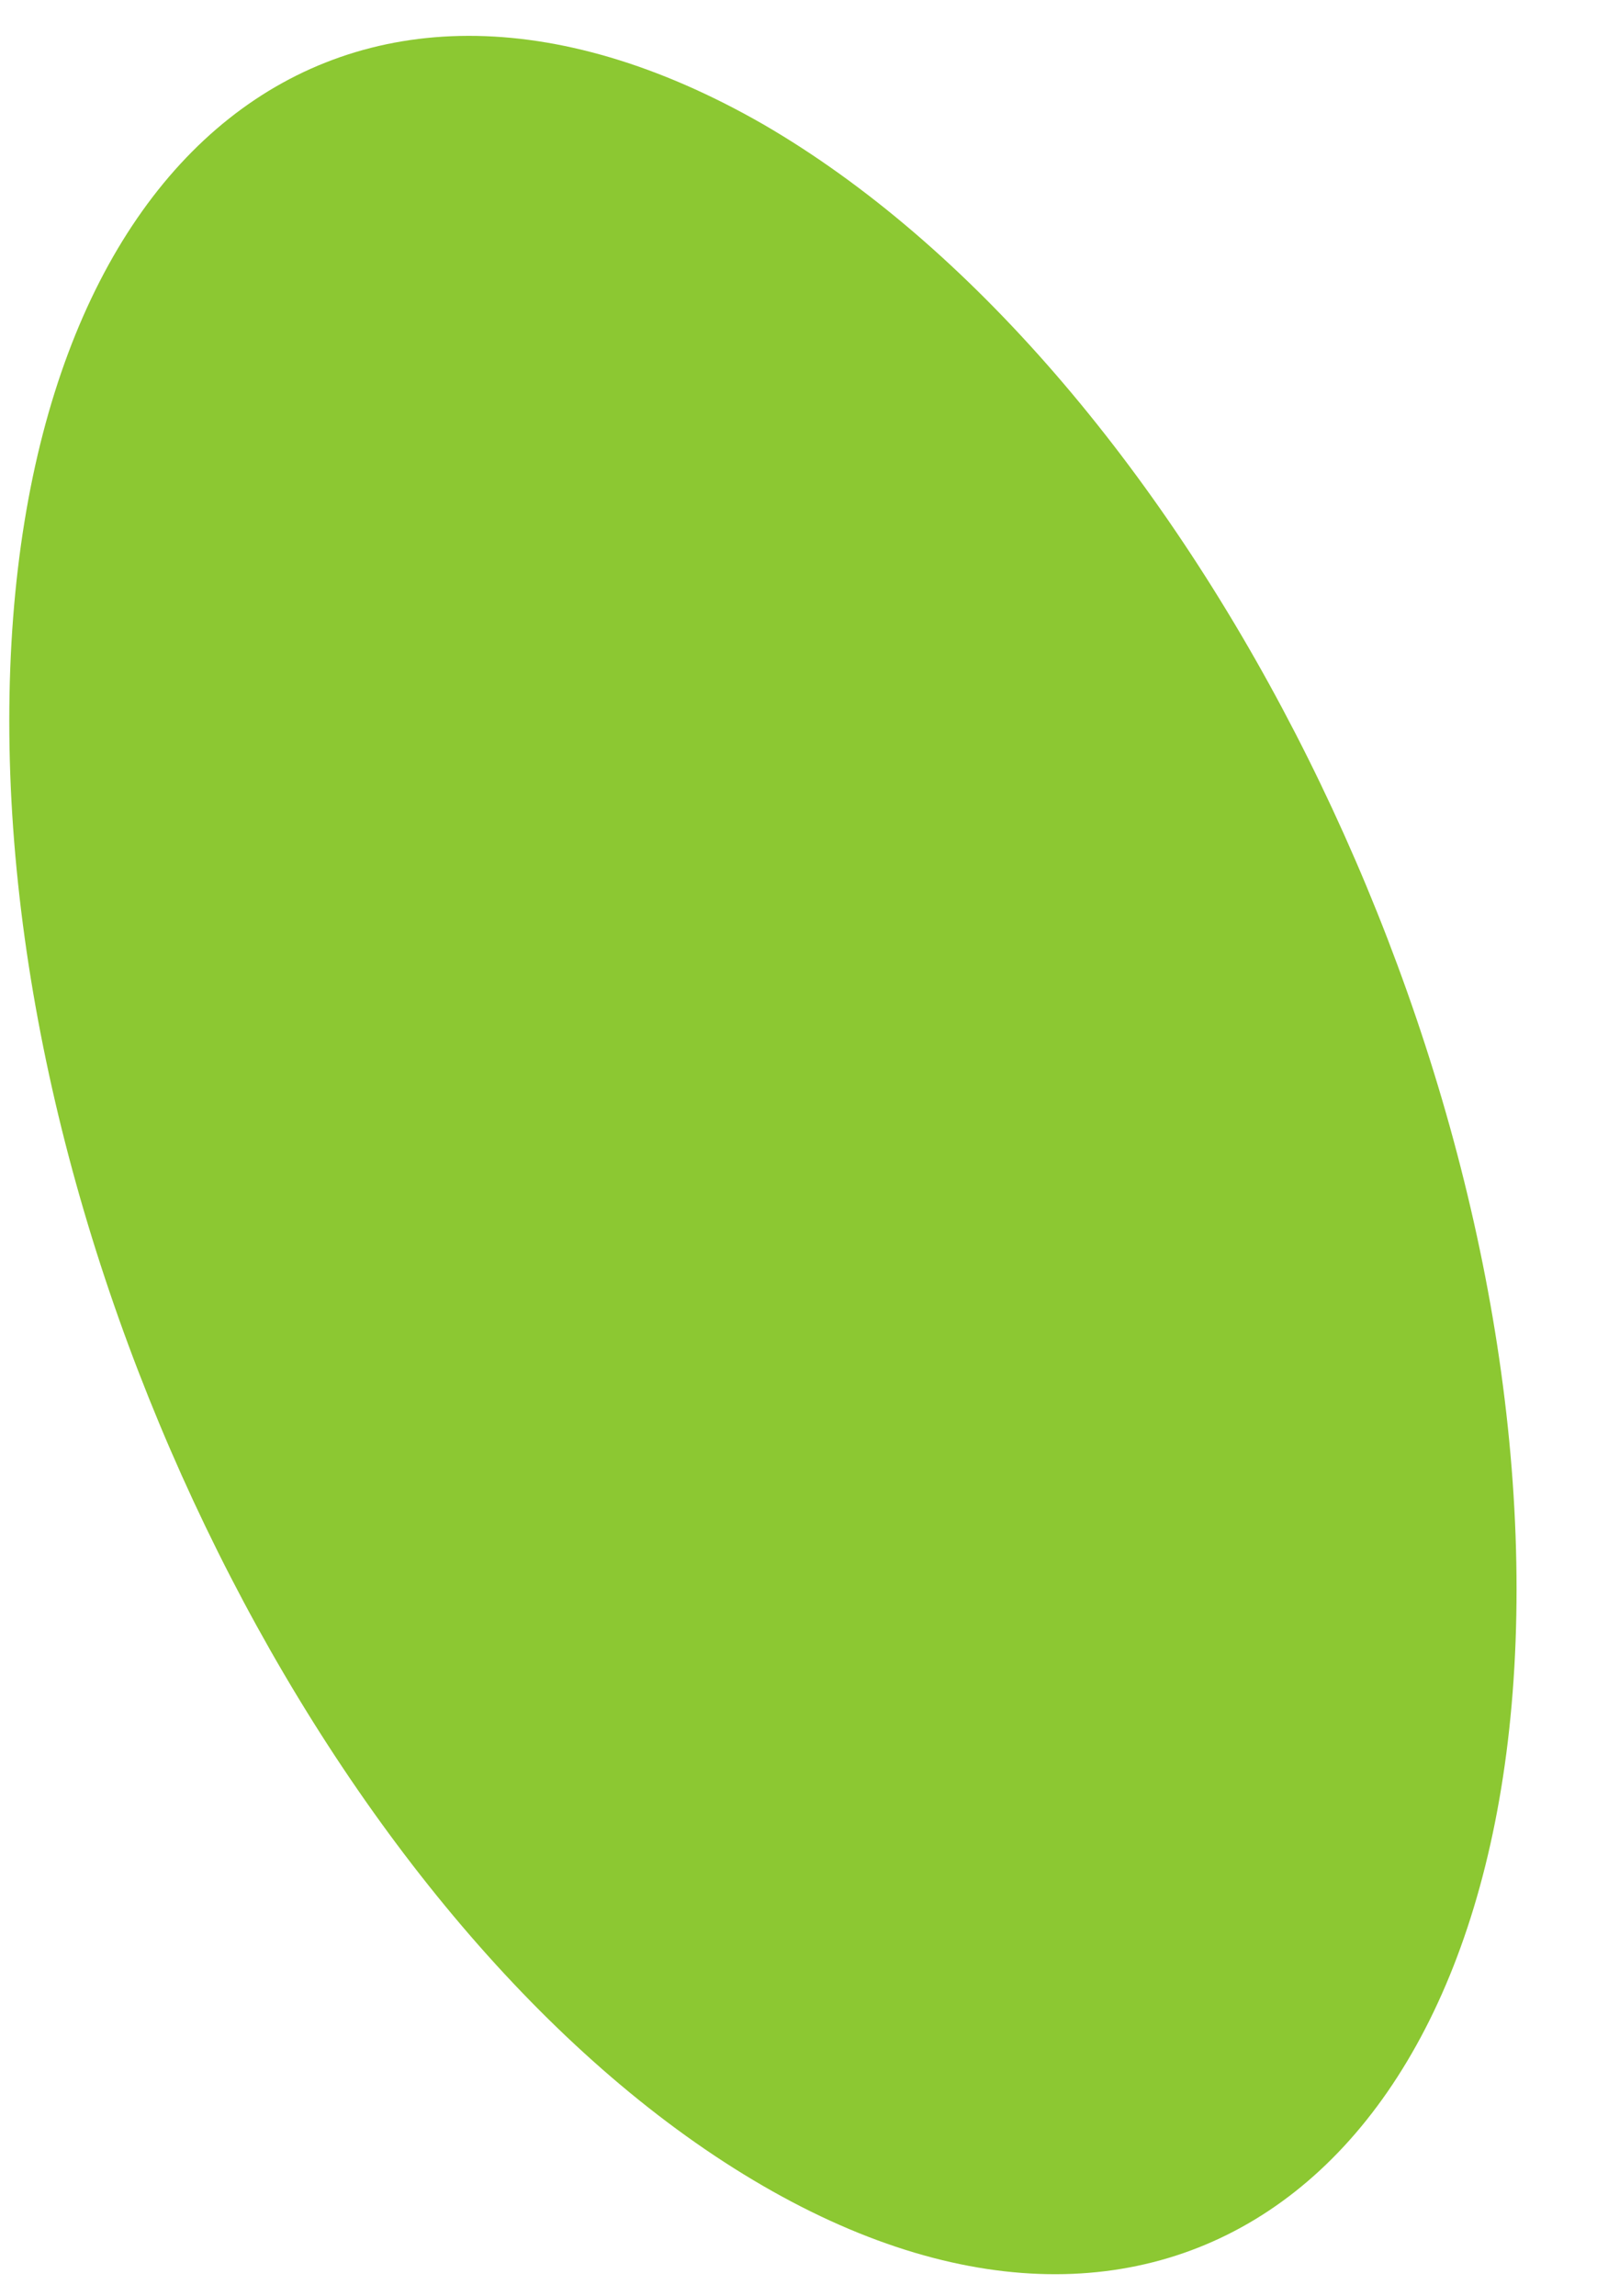
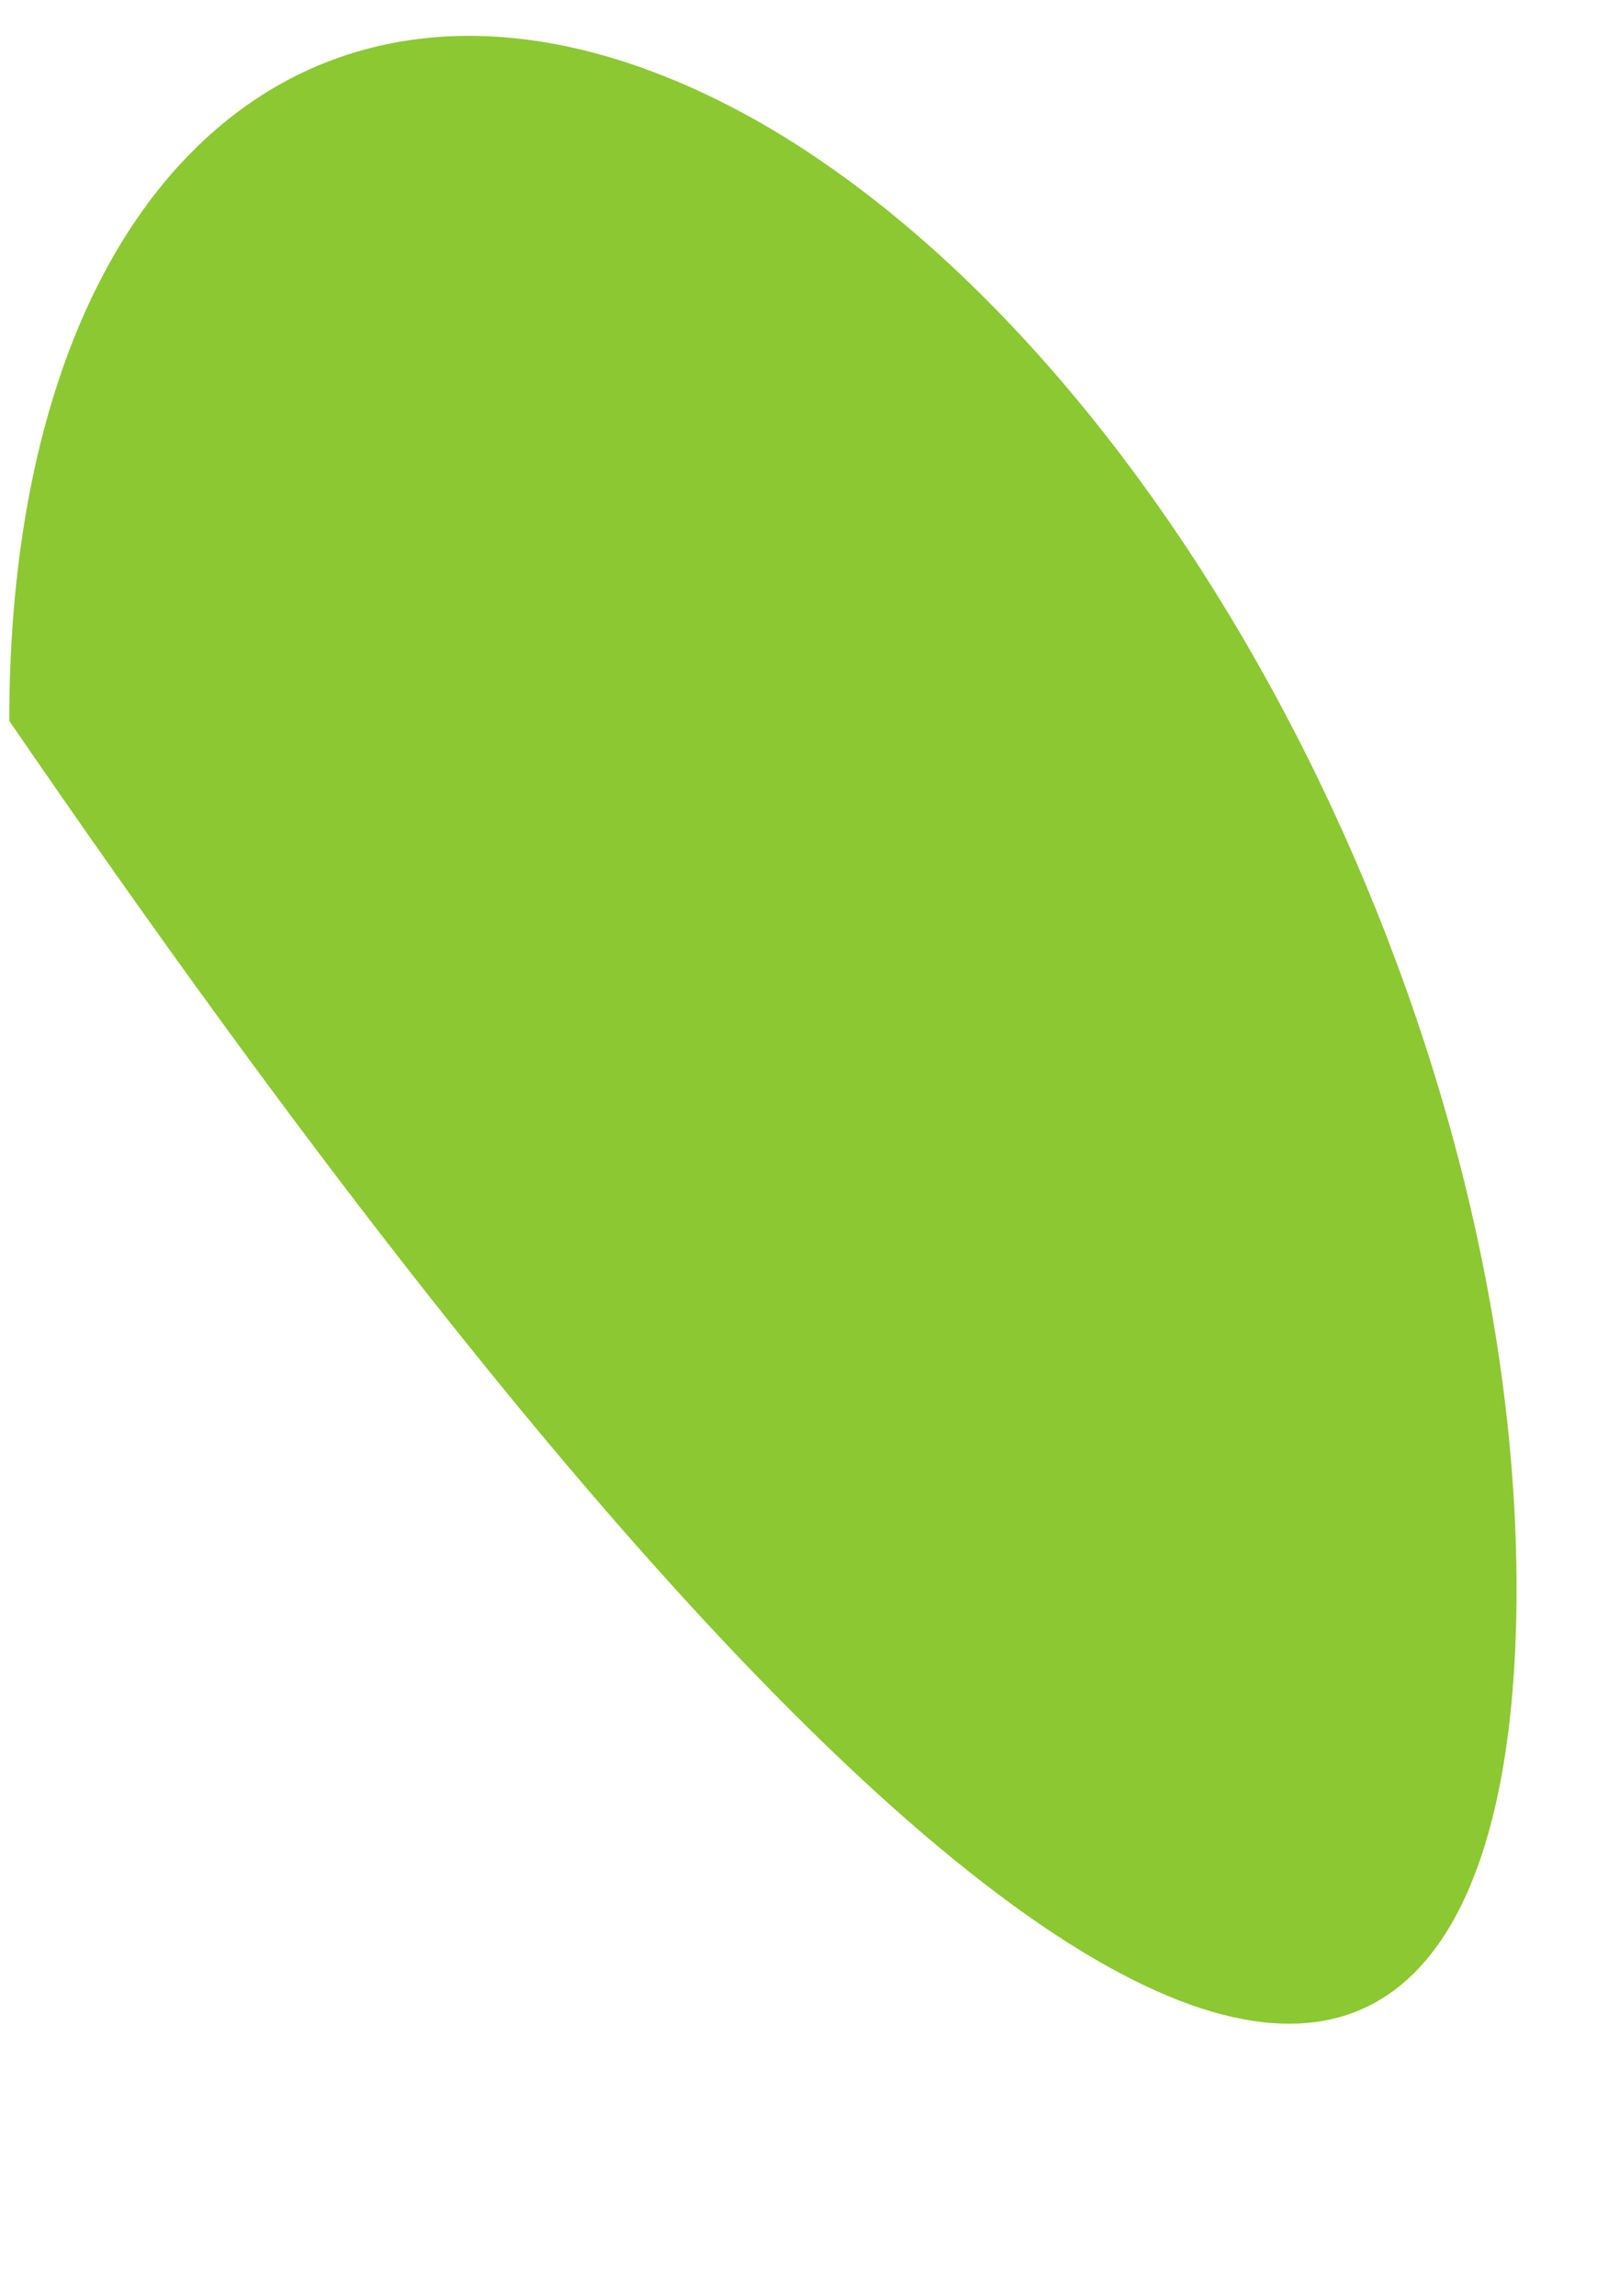
<svg xmlns="http://www.w3.org/2000/svg" width="16" height="23" viewBox="0 0 16 23" fill="none">
-   <path d="M0.093 7.222C0.093 12.932 3.489 19.49 7.644 21.898C11.799 24.307 15.194 21.631 15.194 15.921C15.194 10.211 11.799 3.653 7.644 1.244C3.444 -1.164 0.093 1.512 0.093 7.222Z" fill="#8CC832" />
+   <path d="M0.093 7.222C11.799 24.307 15.194 21.631 15.194 15.921C15.194 10.211 11.799 3.653 7.644 1.244C3.444 -1.164 0.093 1.512 0.093 7.222Z" fill="#8CC832" />
</svg>